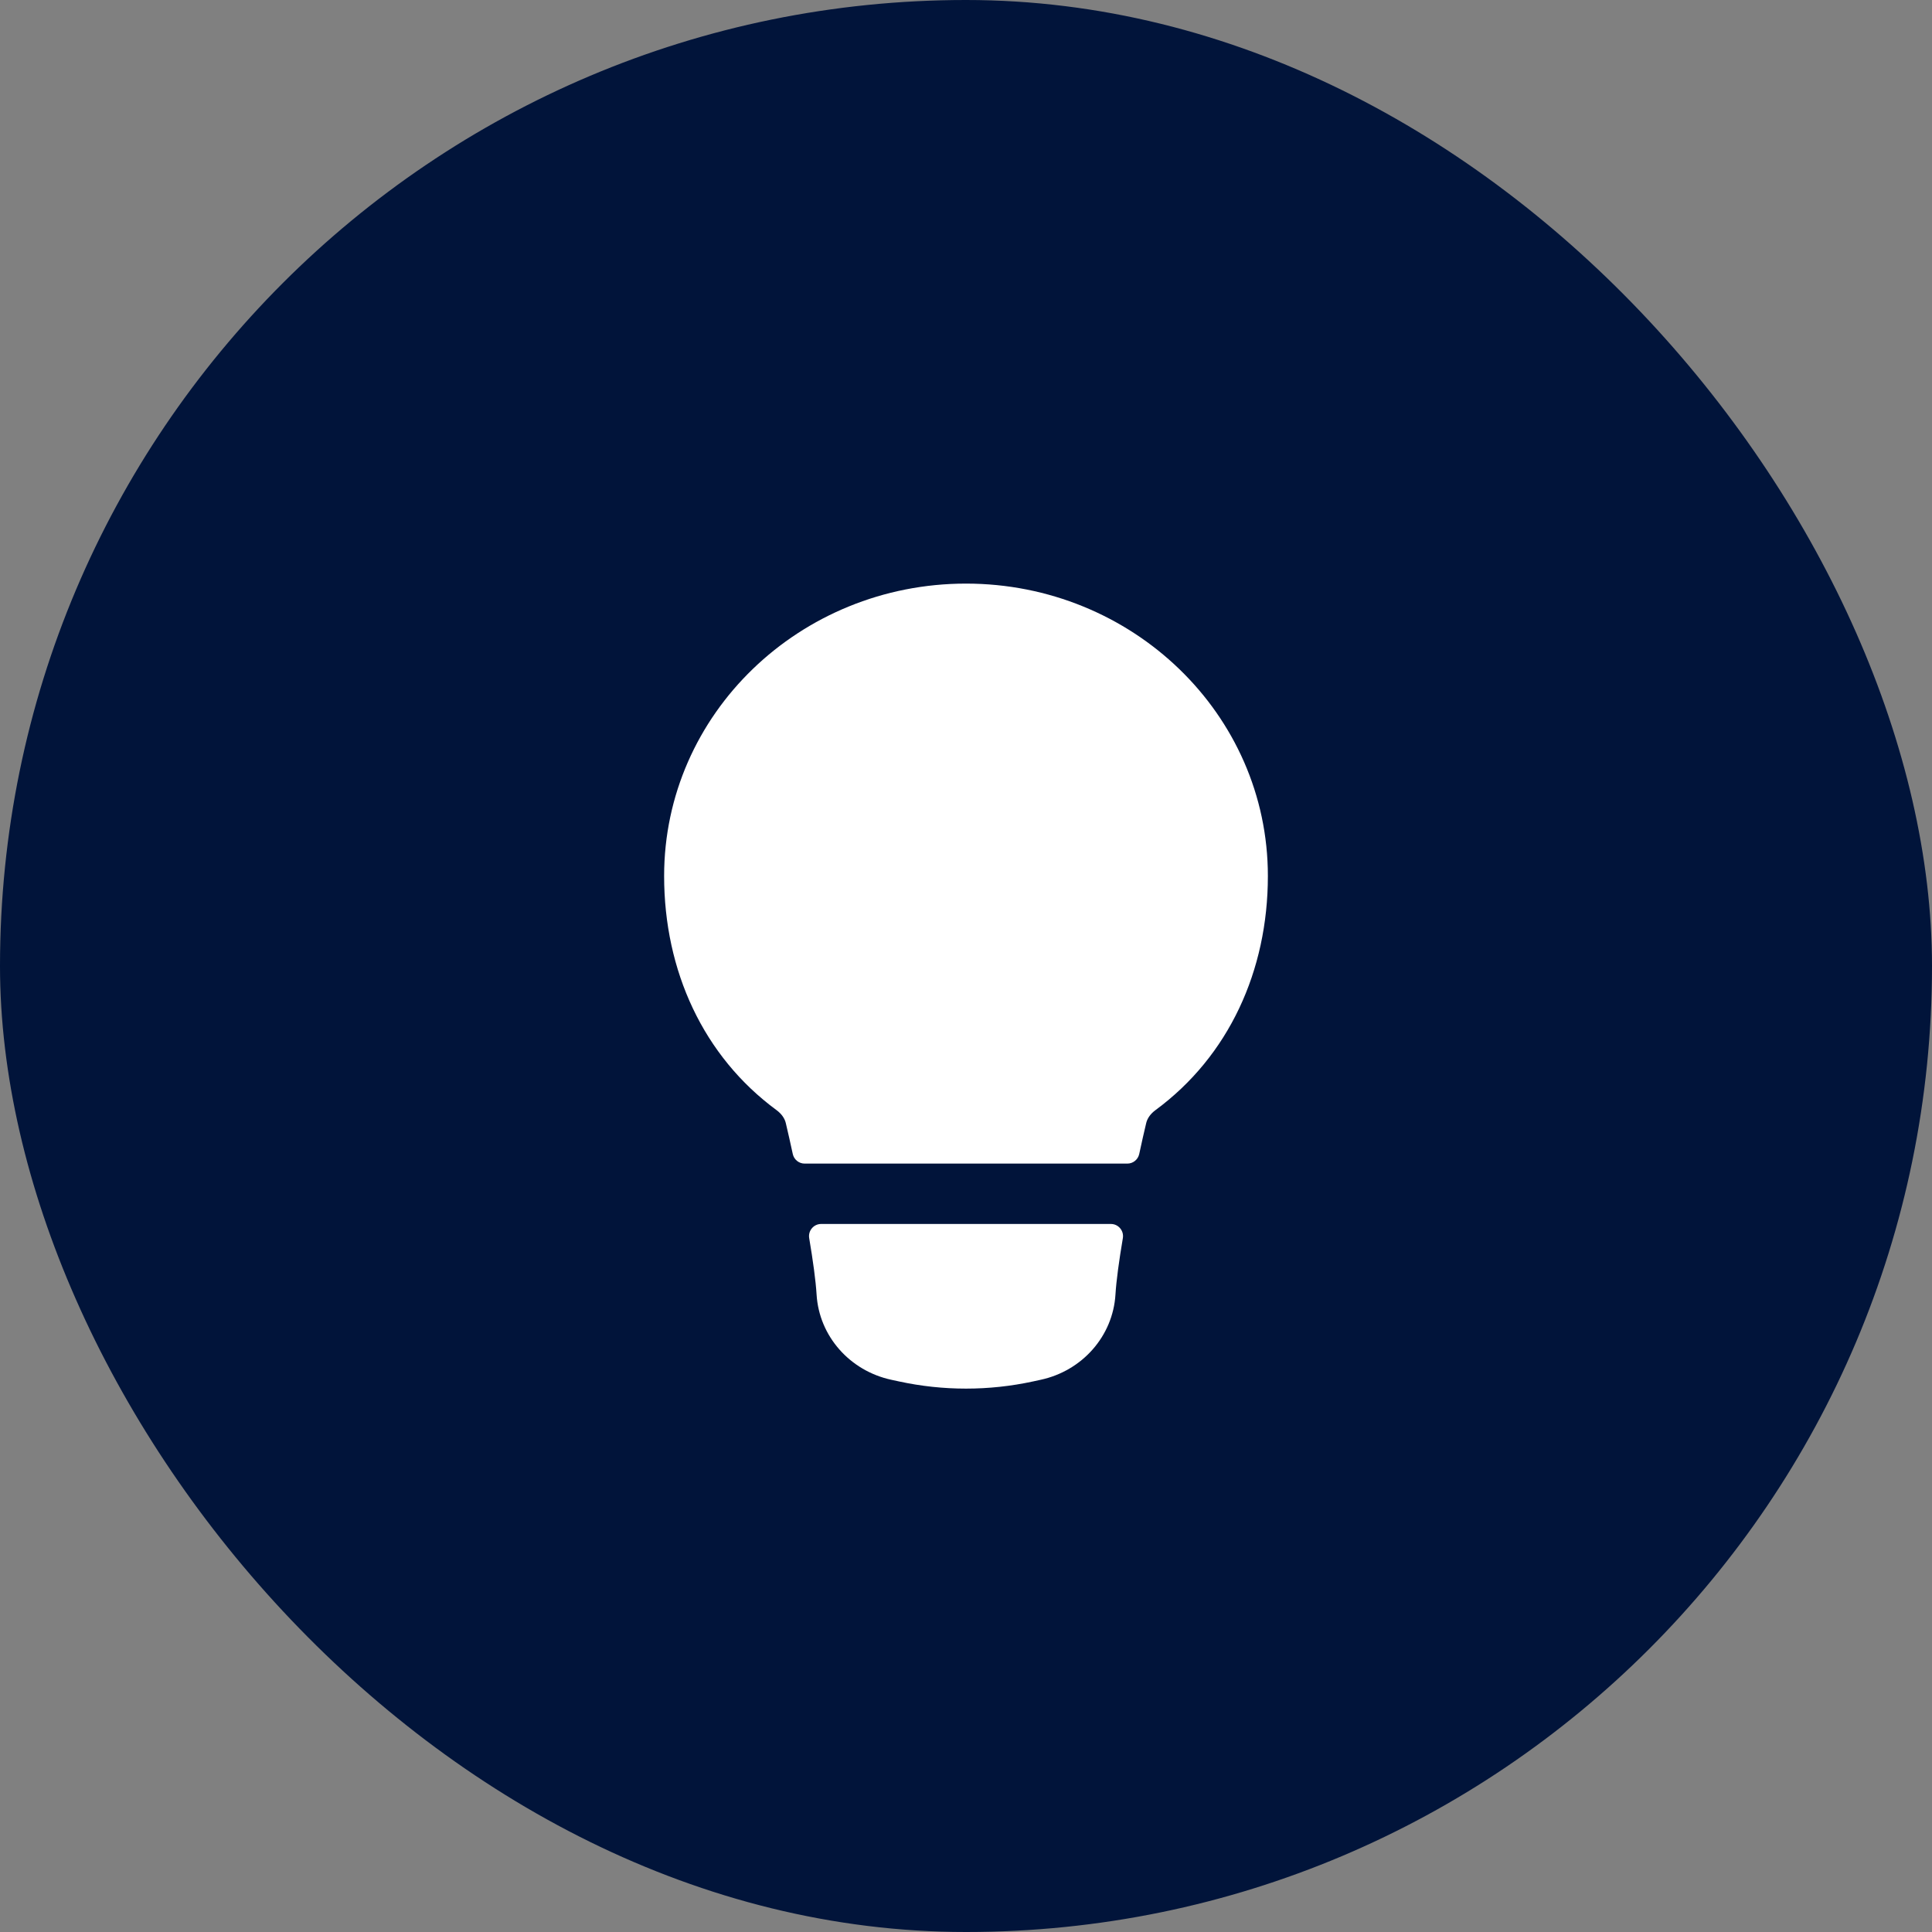
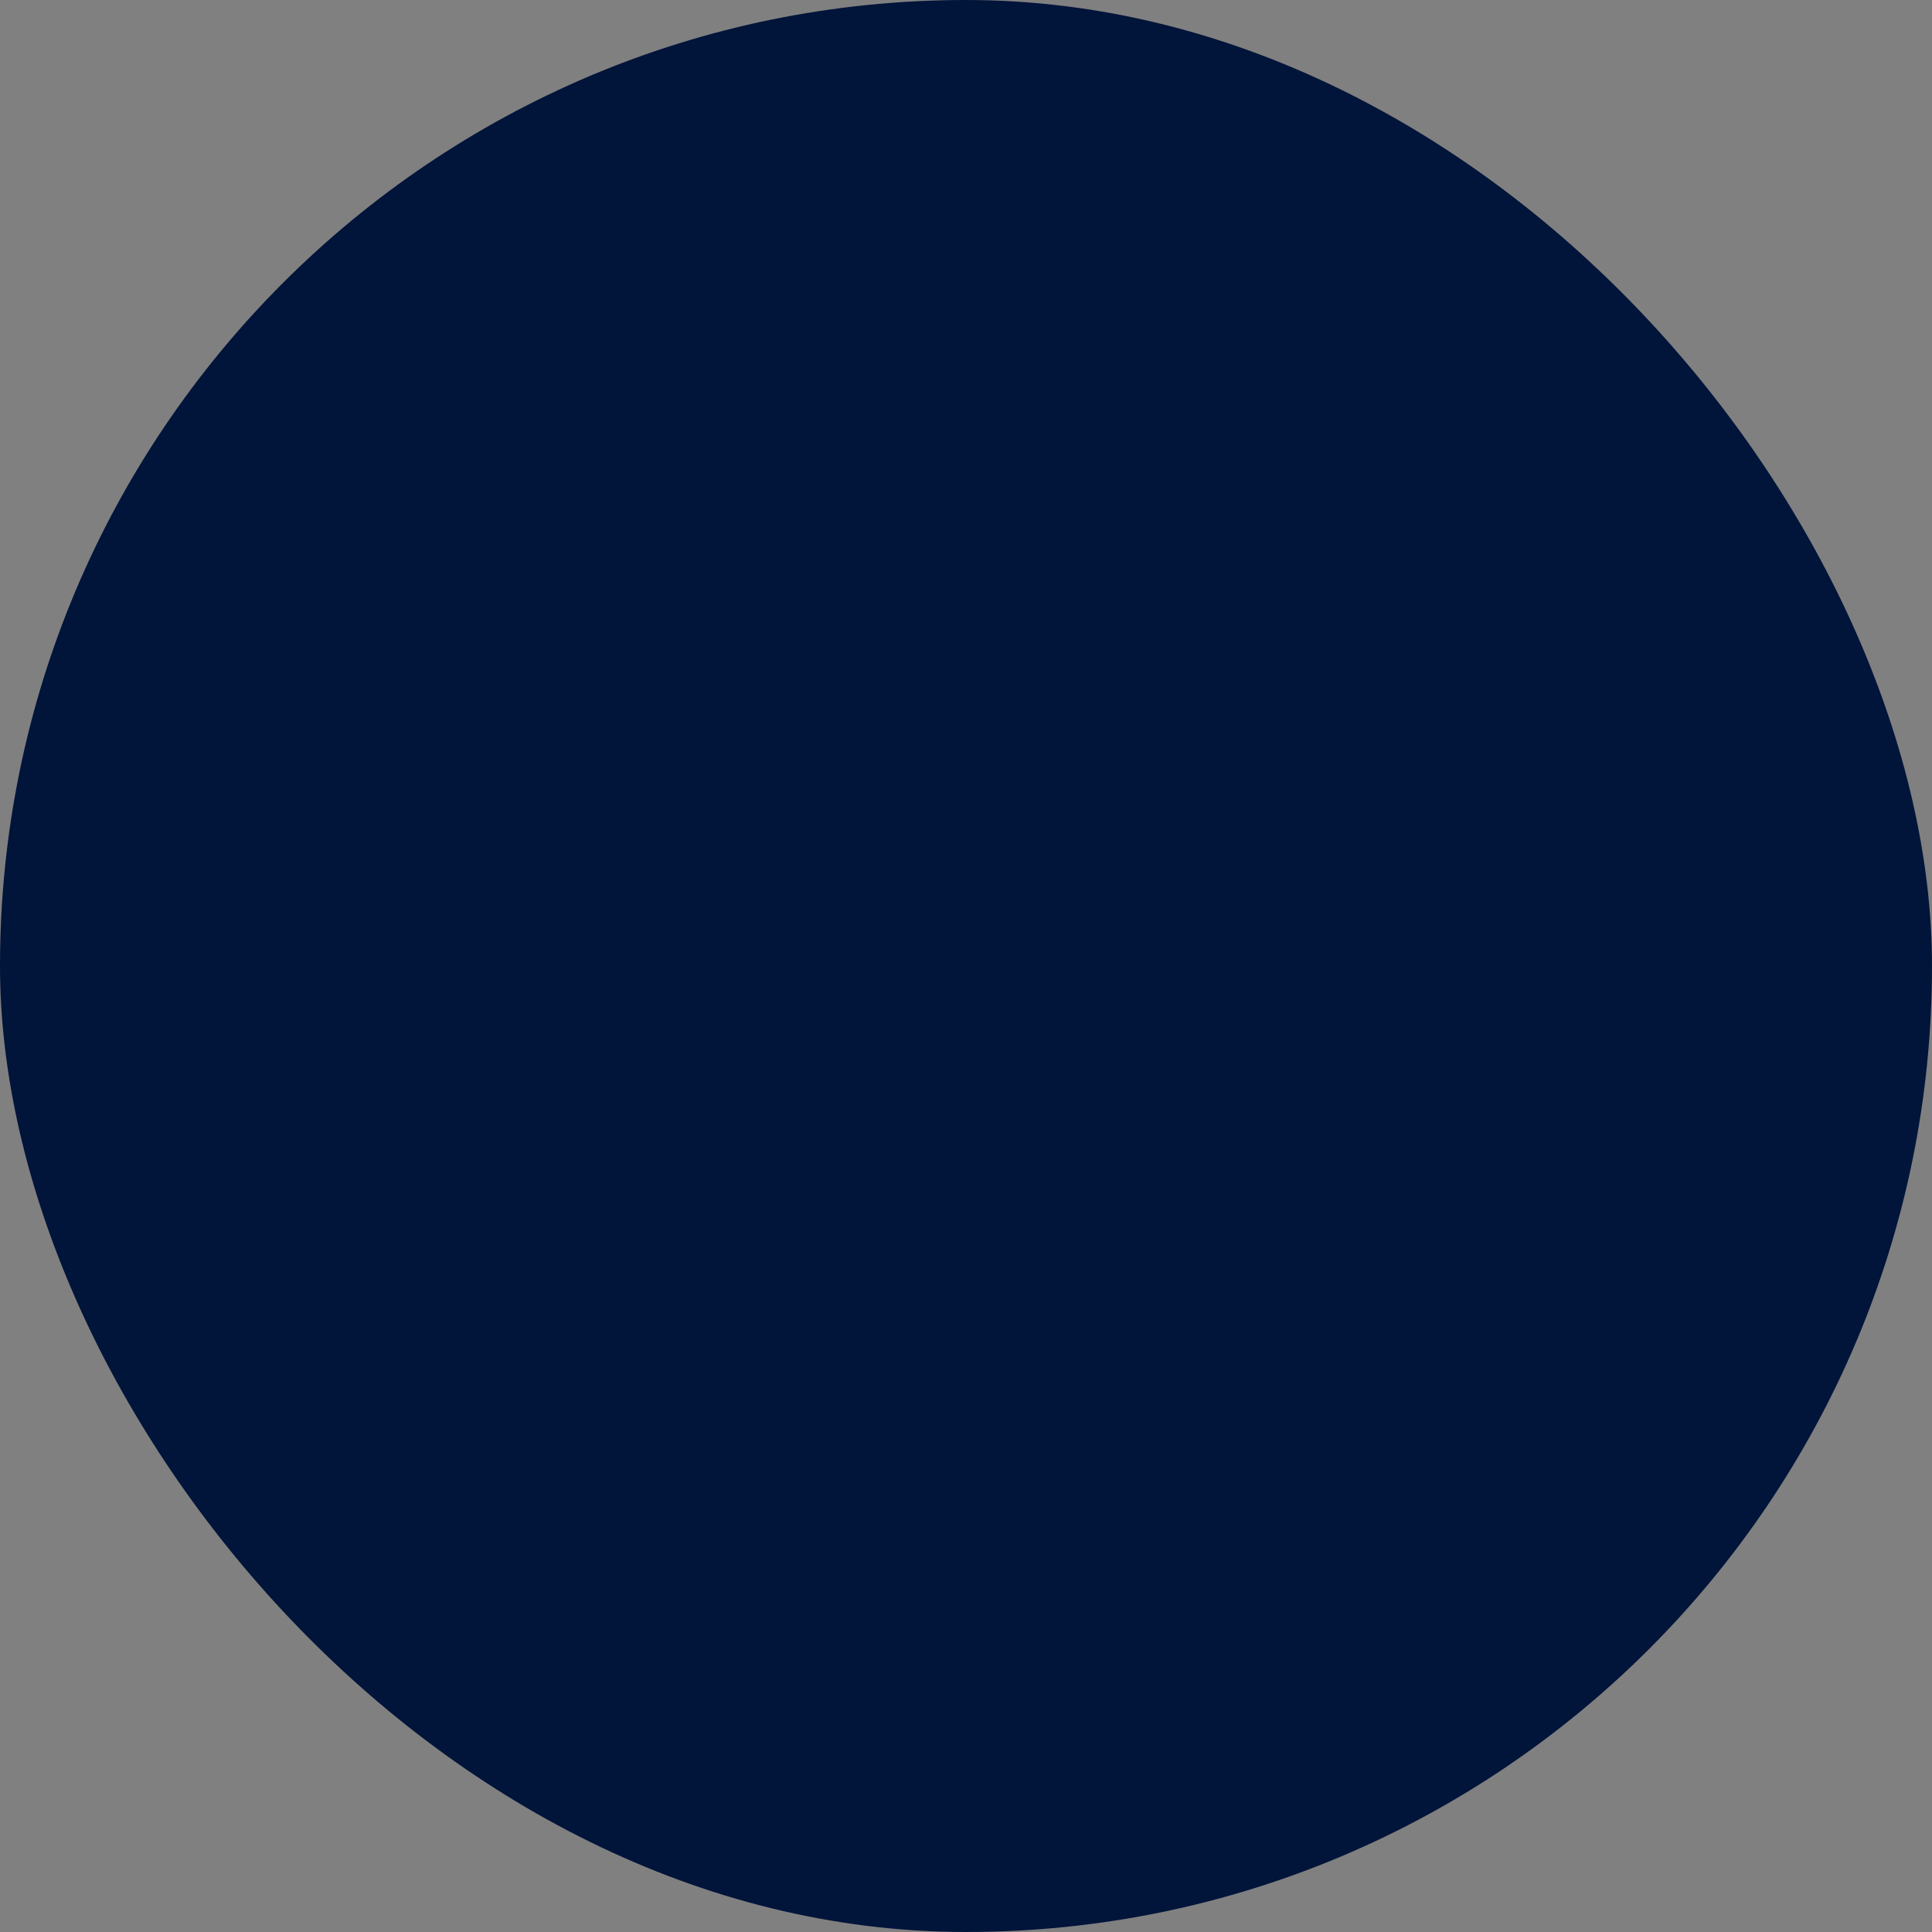
<svg xmlns="http://www.w3.org/2000/svg" width="44" height="44" viewBox="0 0 44 44" fill="none">
  <rect x="0" y="0" width="44" height="44" fill="#808080" stroke="none" />
  <rect width="44" height="44" rx="22" fill="#01143A" />
-   <path d="M15.125 19.951C15.125 16.258 18.218 13.291 22 13.291C25.782 13.291 28.875 16.258 28.875 19.951C28.875 22.109 27.983 24.056 26.313 25.284C26.198 25.369 26.128 25.474 26.104 25.577C26.054 25.786 26 26.025 25.945 26.282C25.917 26.409 25.805 26.5 25.675 26.5H18.325C18.195 26.5 18.083 26.409 18.055 26.282C18 26.025 17.945 25.786 17.896 25.577C17.872 25.474 17.802 25.369 17.687 25.284C16.017 24.056 15.125 22.109 15.125 19.951Z" fill="white" />
-   <path d="M18.701 27.875C18.53 27.875 18.4 28.03 18.429 28.199C18.515 28.709 18.578 29.165 18.597 29.48C18.654 30.434 19.358 31.22 20.297 31.423L20.477 31.462C21.48 31.679 22.521 31.679 23.524 31.462L23.703 31.423C24.643 31.22 25.346 30.434 25.404 29.48C25.423 29.165 25.486 28.709 25.572 28.199C25.601 28.03 25.471 27.875 25.3 27.875H18.701Z" fill="white" />
</svg>